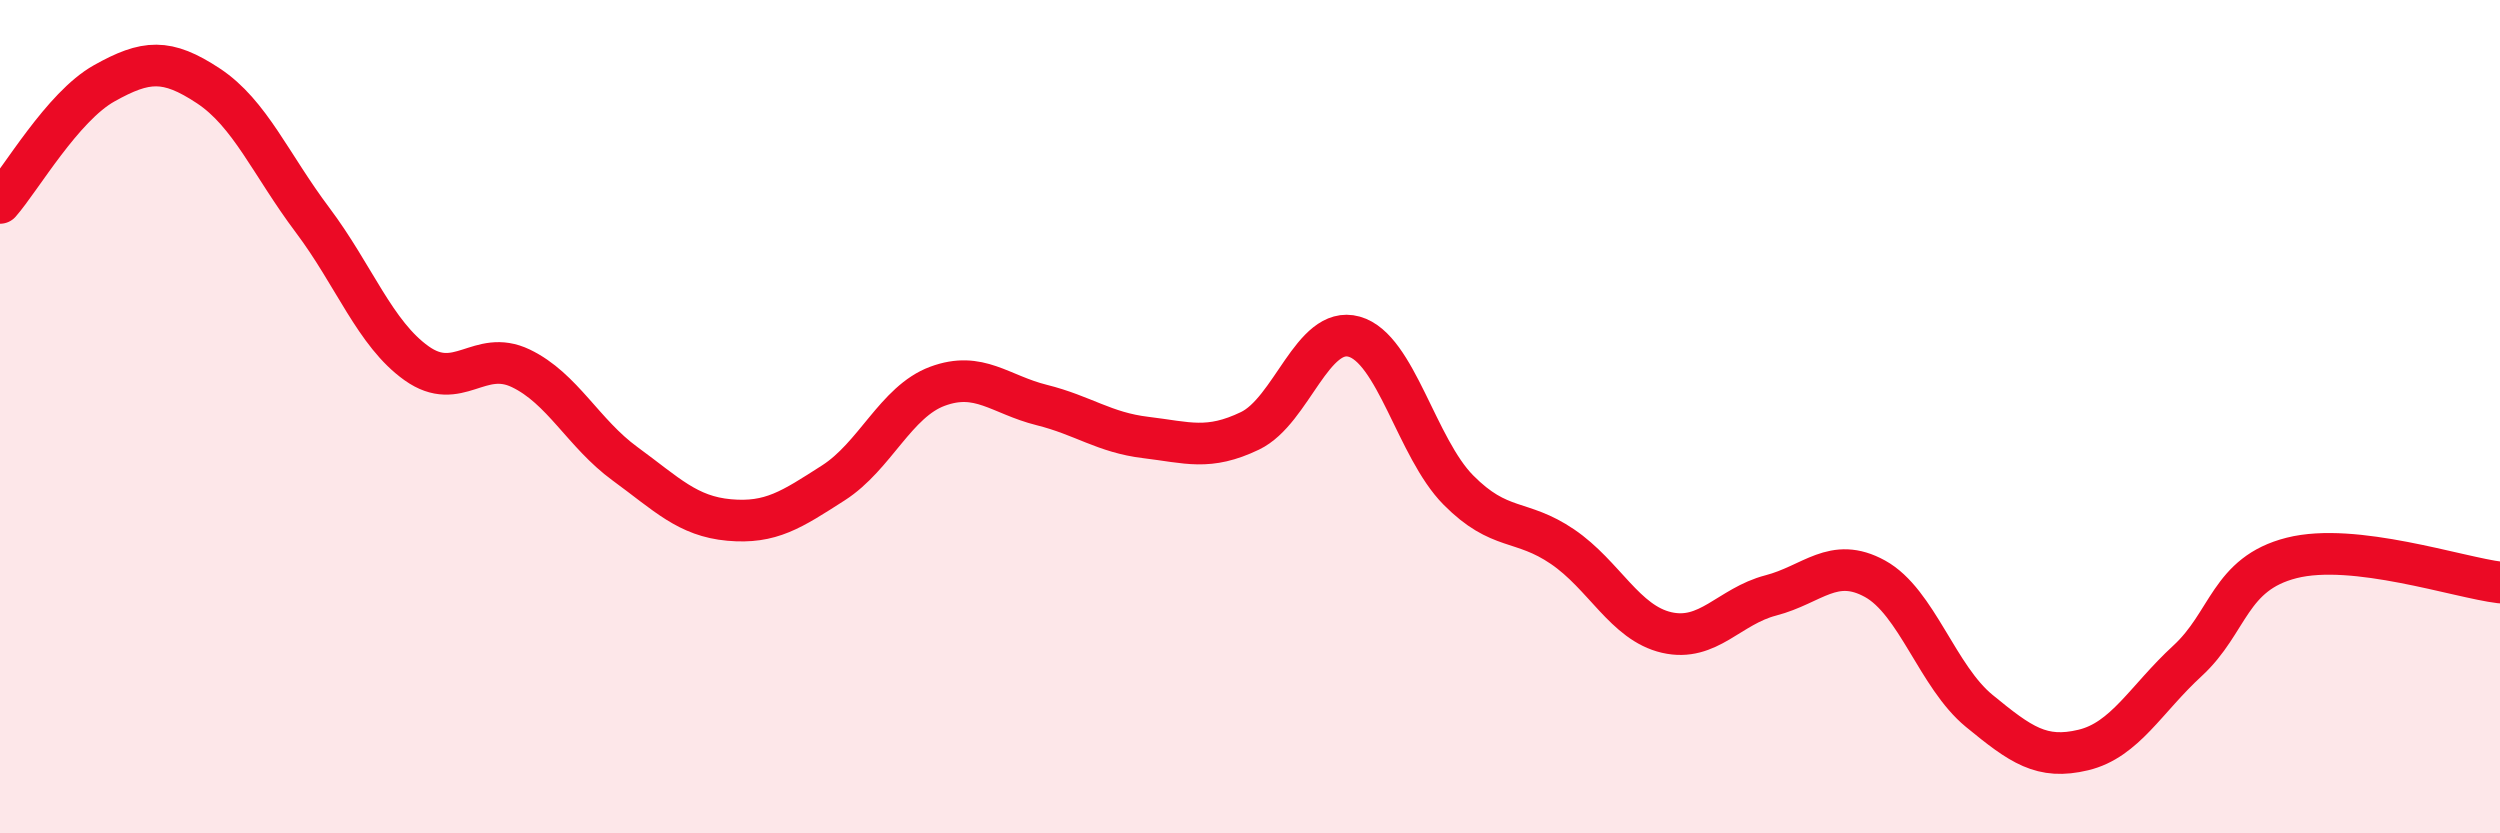
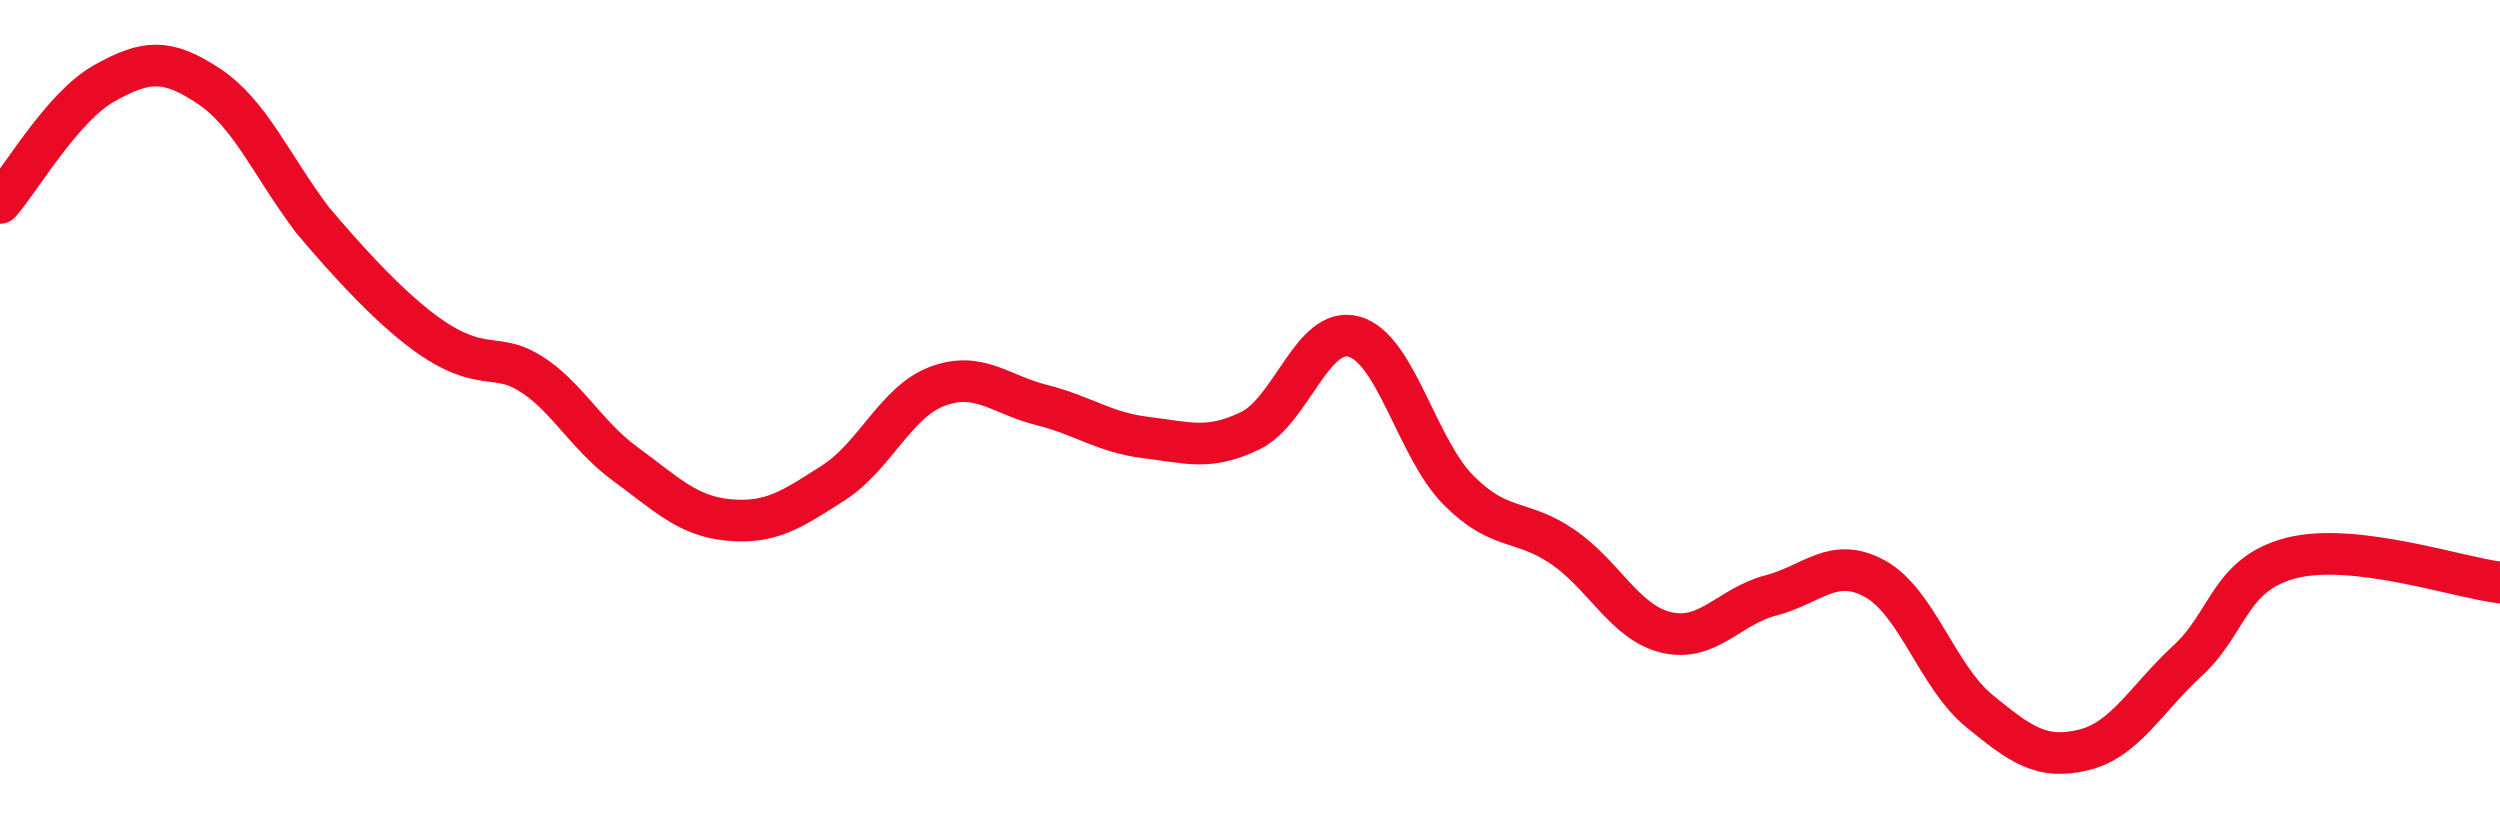
<svg xmlns="http://www.w3.org/2000/svg" width="60" height="20" viewBox="0 0 60 20">
-   <path d="M 0,4.87 C 0.5,4.3 1.5,2.56 2.5,2 C 3.5,1.44 4,1.4 5,2.06 C 6,2.72 6.5,3.95 7.5,5.28 C 8.5,6.61 9,8.01 10,8.72 C 11,9.43 11.5,8.36 12.5,8.84 C 13.5,9.32 14,10.4 15,11.13 C 16,11.86 16.5,12.39 17.5,12.48 C 18.5,12.57 19,12.23 20,11.59 C 21,10.95 21.5,9.64 22.5,9.27 C 23.5,8.9 24,9.47 25,9.72 C 26,9.97 26.5,10.38 27.5,10.5 C 28.5,10.62 29,10.82 30,10.34 C 31,9.86 31.5,7.8 32.5,8.08 C 33.5,8.36 34,10.75 35,11.76 C 36,12.77 36.5,12.44 37.5,13.12 C 38.5,13.8 39,14.95 40,15.18 C 41,15.41 41.5,14.55 42.5,14.29 C 43.5,14.03 44,13.34 45,13.89 C 46,14.44 46.5,16.24 47.5,17.06 C 48.5,17.88 49,18.24 50,18 C 51,17.76 51.5,16.78 52.5,15.86 C 53.5,14.94 53.5,13.77 55,13.39 C 56.5,13.01 59,13.86 60,13.98L60 20L0 20Z" fill="#EB0A25" opacity="0.1" stroke-linecap="round" stroke-linejoin="round" />
-   <path d="M 0,4.87 C 0.5,4.3 1.5,2.56 2.5,2 C 3.5,1.44 4,1.4 5,2.06 C 6,2.72 6.5,3.95 7.5,5.28 C 8.5,6.61 9,8.01 10,8.72 C 11,9.43 11.5,8.36 12.5,8.84 C 13.5,9.32 14,10.4 15,11.13 C 16,11.86 16.5,12.39 17.5,12.48 C 18.5,12.57 19,12.23 20,11.59 C 21,10.95 21.5,9.64 22.5,9.27 C 23.5,8.9 24,9.47 25,9.72 C 26,9.97 26.5,10.38 27.5,10.5 C 28.5,10.62 29,10.82 30,10.34 C 31,9.86 31.5,7.8 32.5,8.08 C 33.5,8.36 34,10.75 35,11.76 C 36,12.77 36.5,12.44 37.5,13.12 C 38.5,13.8 39,14.95 40,15.18 C 41,15.41 41.5,14.55 42.5,14.29 C 43.5,14.03 44,13.34 45,13.89 C 46,14.44 46.5,16.24 47.5,17.06 C 48.5,17.88 49,18.24 50,18 C 51,17.76 51.5,16.78 52.5,15.86 C 53.5,14.94 53.5,13.77 55,13.39 C 56.5,13.01 59,13.86 60,13.98" stroke="#EB0A25" stroke-width="1" fill="none" stroke-linecap="round" stroke-linejoin="round" />
+   <path d="M 0,4.87 C 0.5,4.3 1.5,2.56 2.5,2 C 3.5,1.44 4,1.4 5,2.06 C 6,2.72 6.5,3.95 7.5,5.28 C 11,9.43 11.5,8.36 12.5,8.84 C 13.5,9.32 14,10.4 15,11.13 C 16,11.86 16.5,12.39 17.5,12.48 C 18.5,12.57 19,12.23 20,11.59 C 21,10.95 21.5,9.64 22.5,9.27 C 23.5,8.9 24,9.47 25,9.72 C 26,9.97 26.5,10.38 27.5,10.5 C 28.5,10.62 29,10.82 30,10.34 C 31,9.86 31.5,7.8 32.5,8.08 C 33.5,8.36 34,10.75 35,11.76 C 36,12.77 36.5,12.44 37.5,13.12 C 38.5,13.8 39,14.95 40,15.18 C 41,15.41 41.5,14.55 42.5,14.29 C 43.5,14.03 44,13.34 45,13.89 C 46,14.44 46.5,16.24 47.5,17.06 C 48.5,17.88 49,18.24 50,18 C 51,17.76 51.5,16.78 52.5,15.86 C 53.5,14.94 53.5,13.77 55,13.39 C 56.5,13.01 59,13.86 60,13.98" stroke="#EB0A25" stroke-width="1" fill="none" stroke-linecap="round" stroke-linejoin="round" />
</svg>